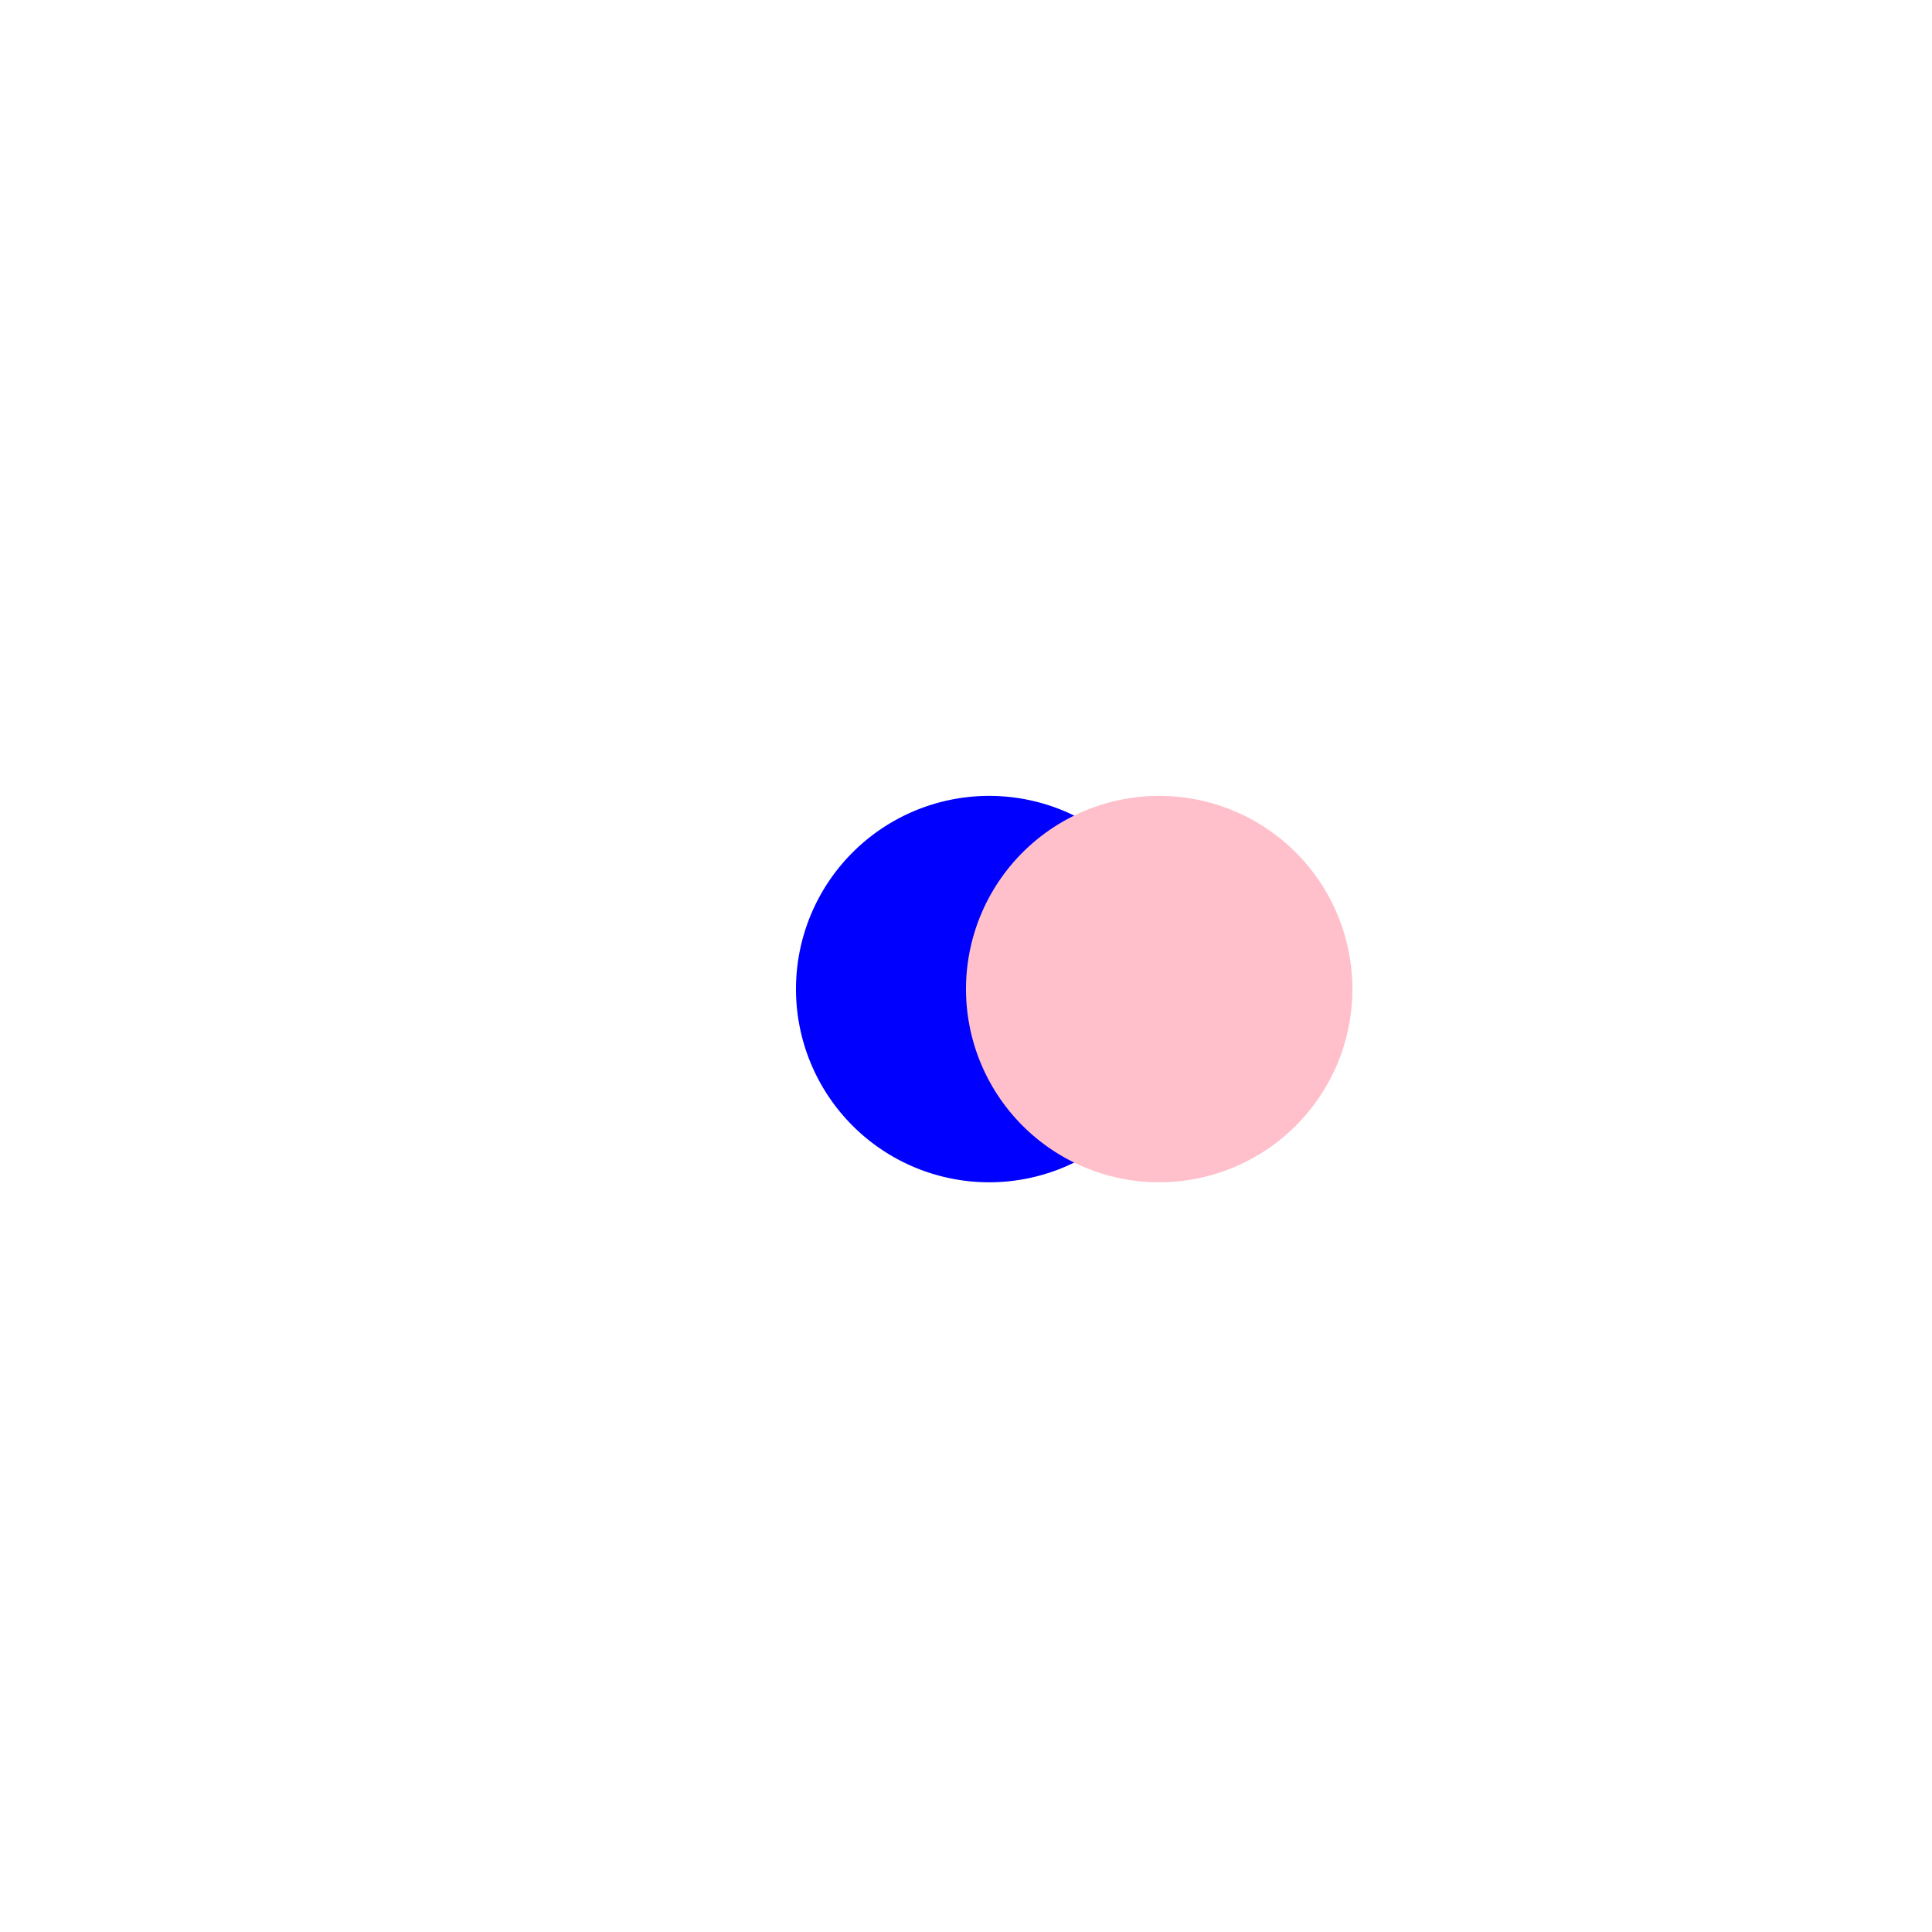
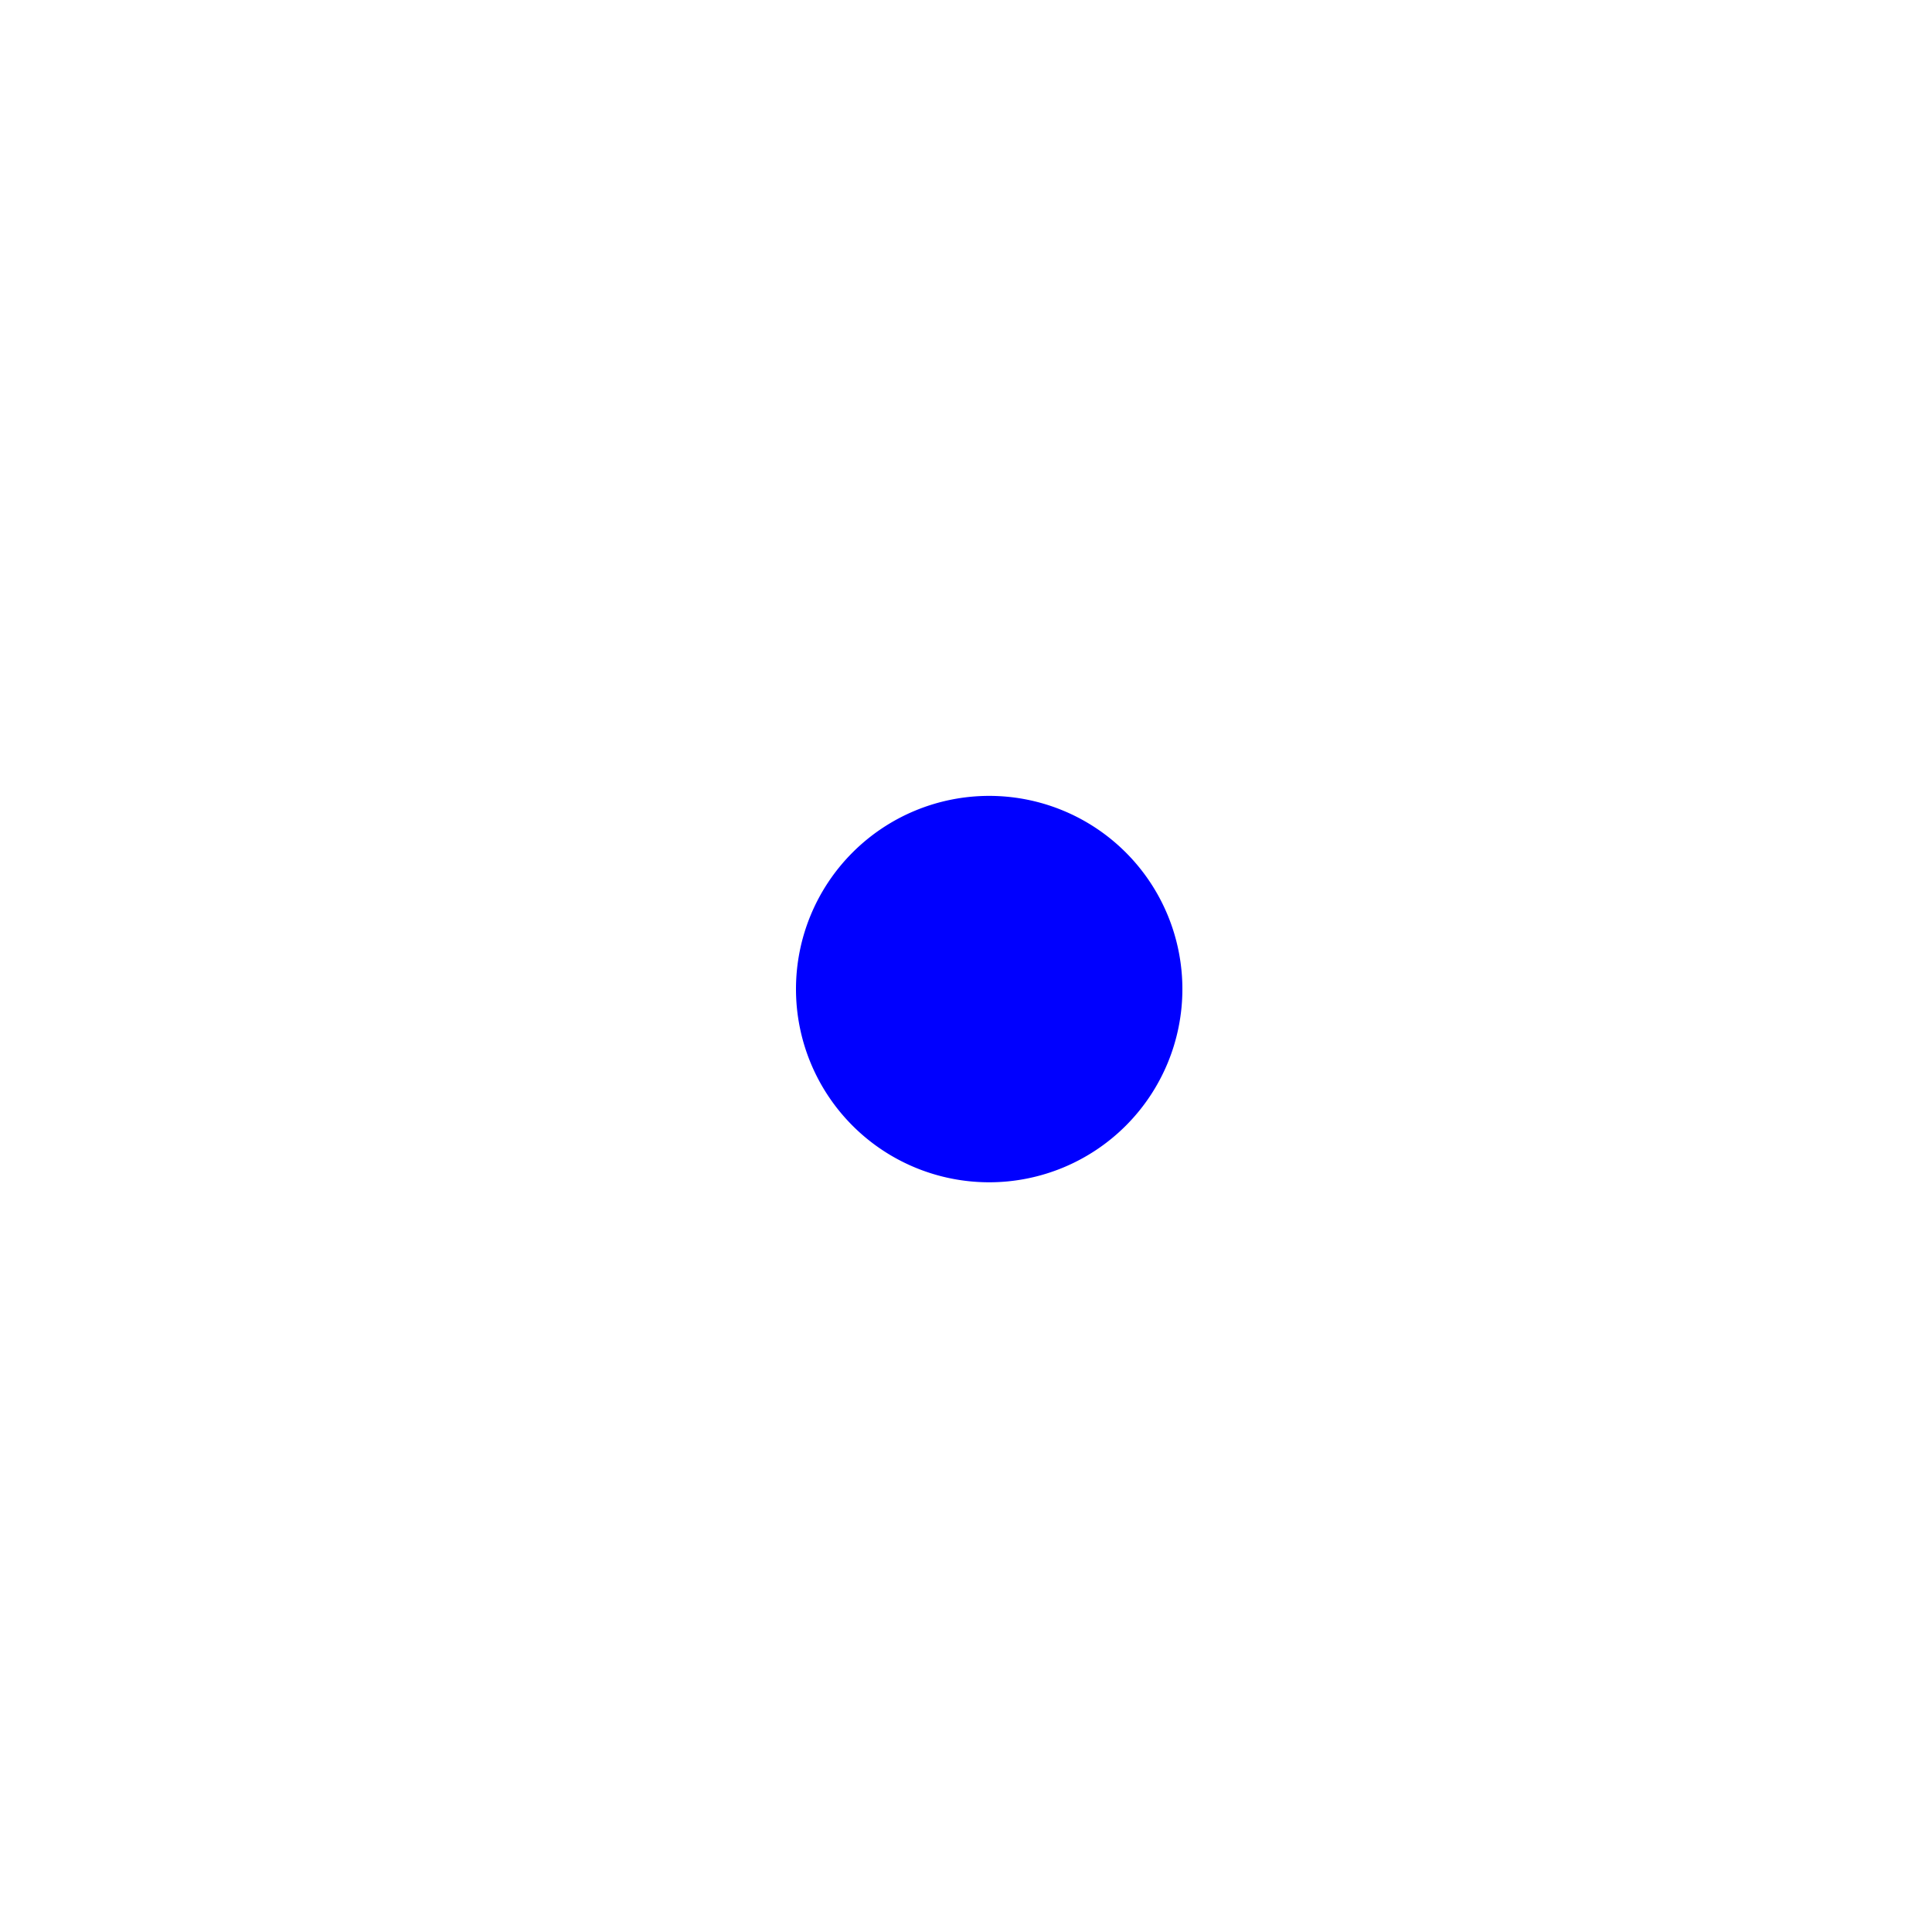
<svg xmlns="http://www.w3.org/2000/svg" width="500" height="500">
  <defs />
  <g>
    <path fill="blue" stroke="none" paint-order="stroke fill markers" d=" M 306 256 A 50 50 0 1 1 306 255.95" />
-     <path fill="pink" stroke="none" paint-order="stroke fill markers" d=" M 350 256 A 50 50 0 1 1 350 255.95" />
  </g>
</svg>